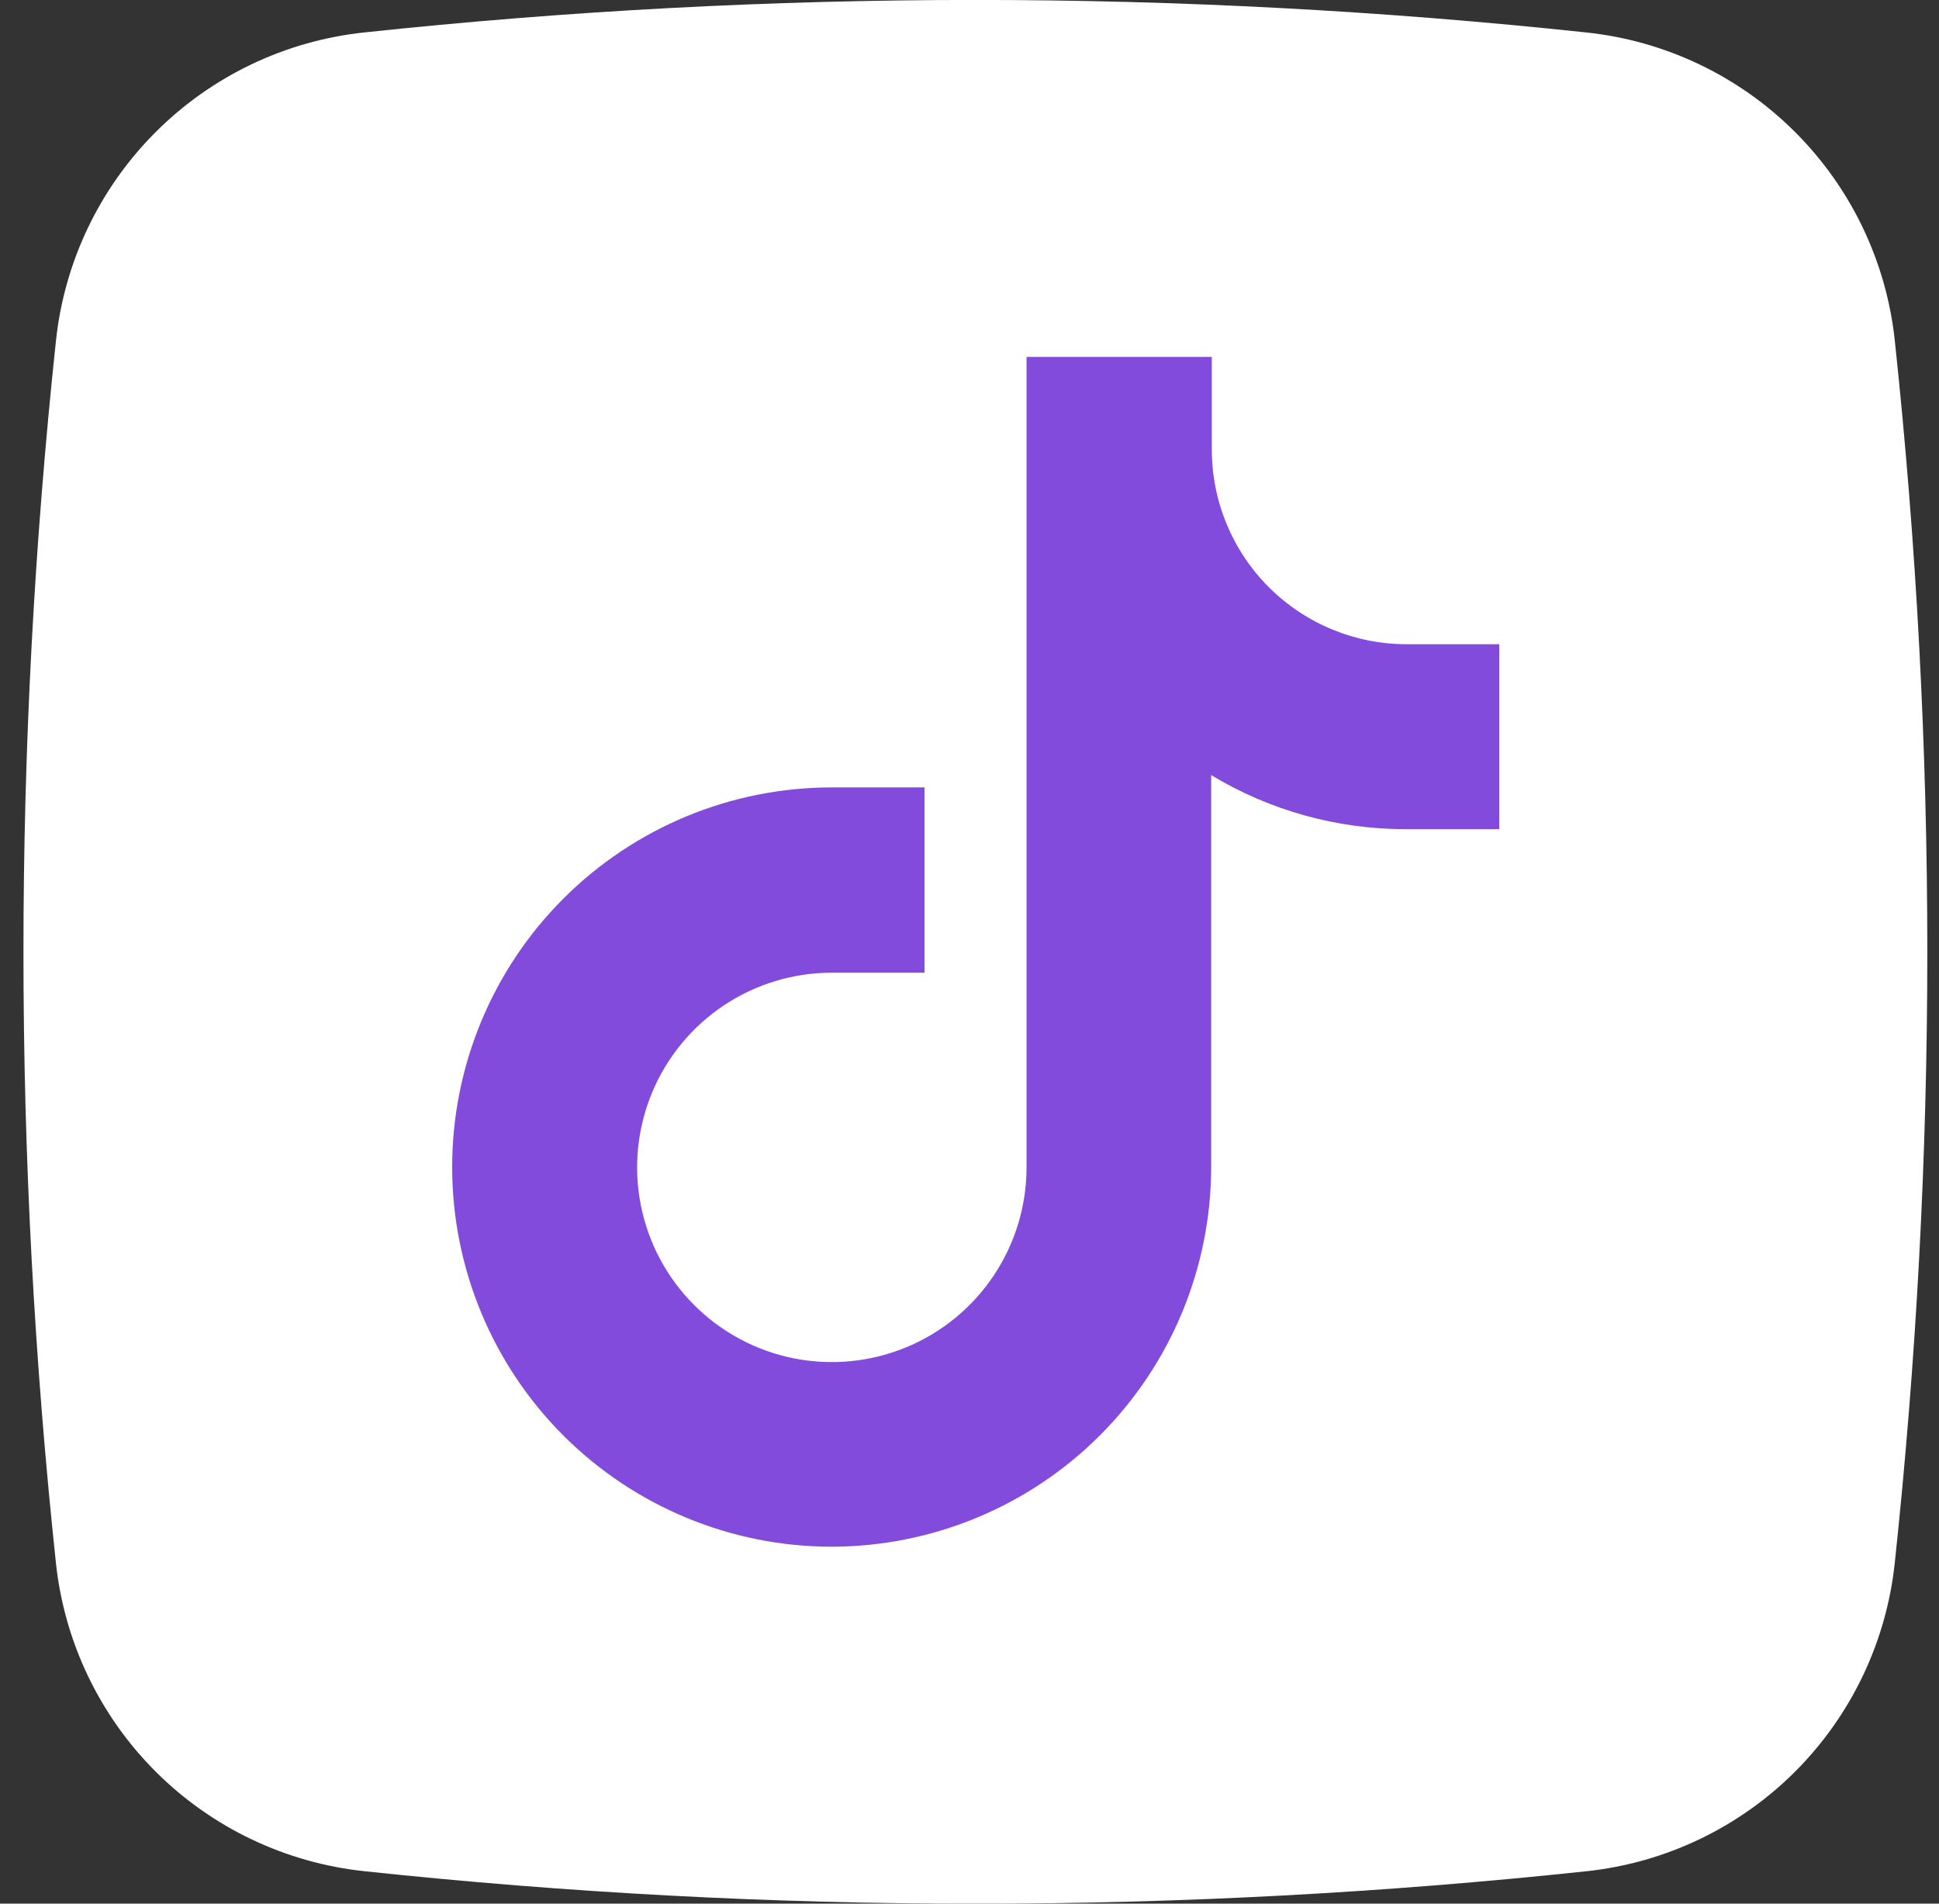
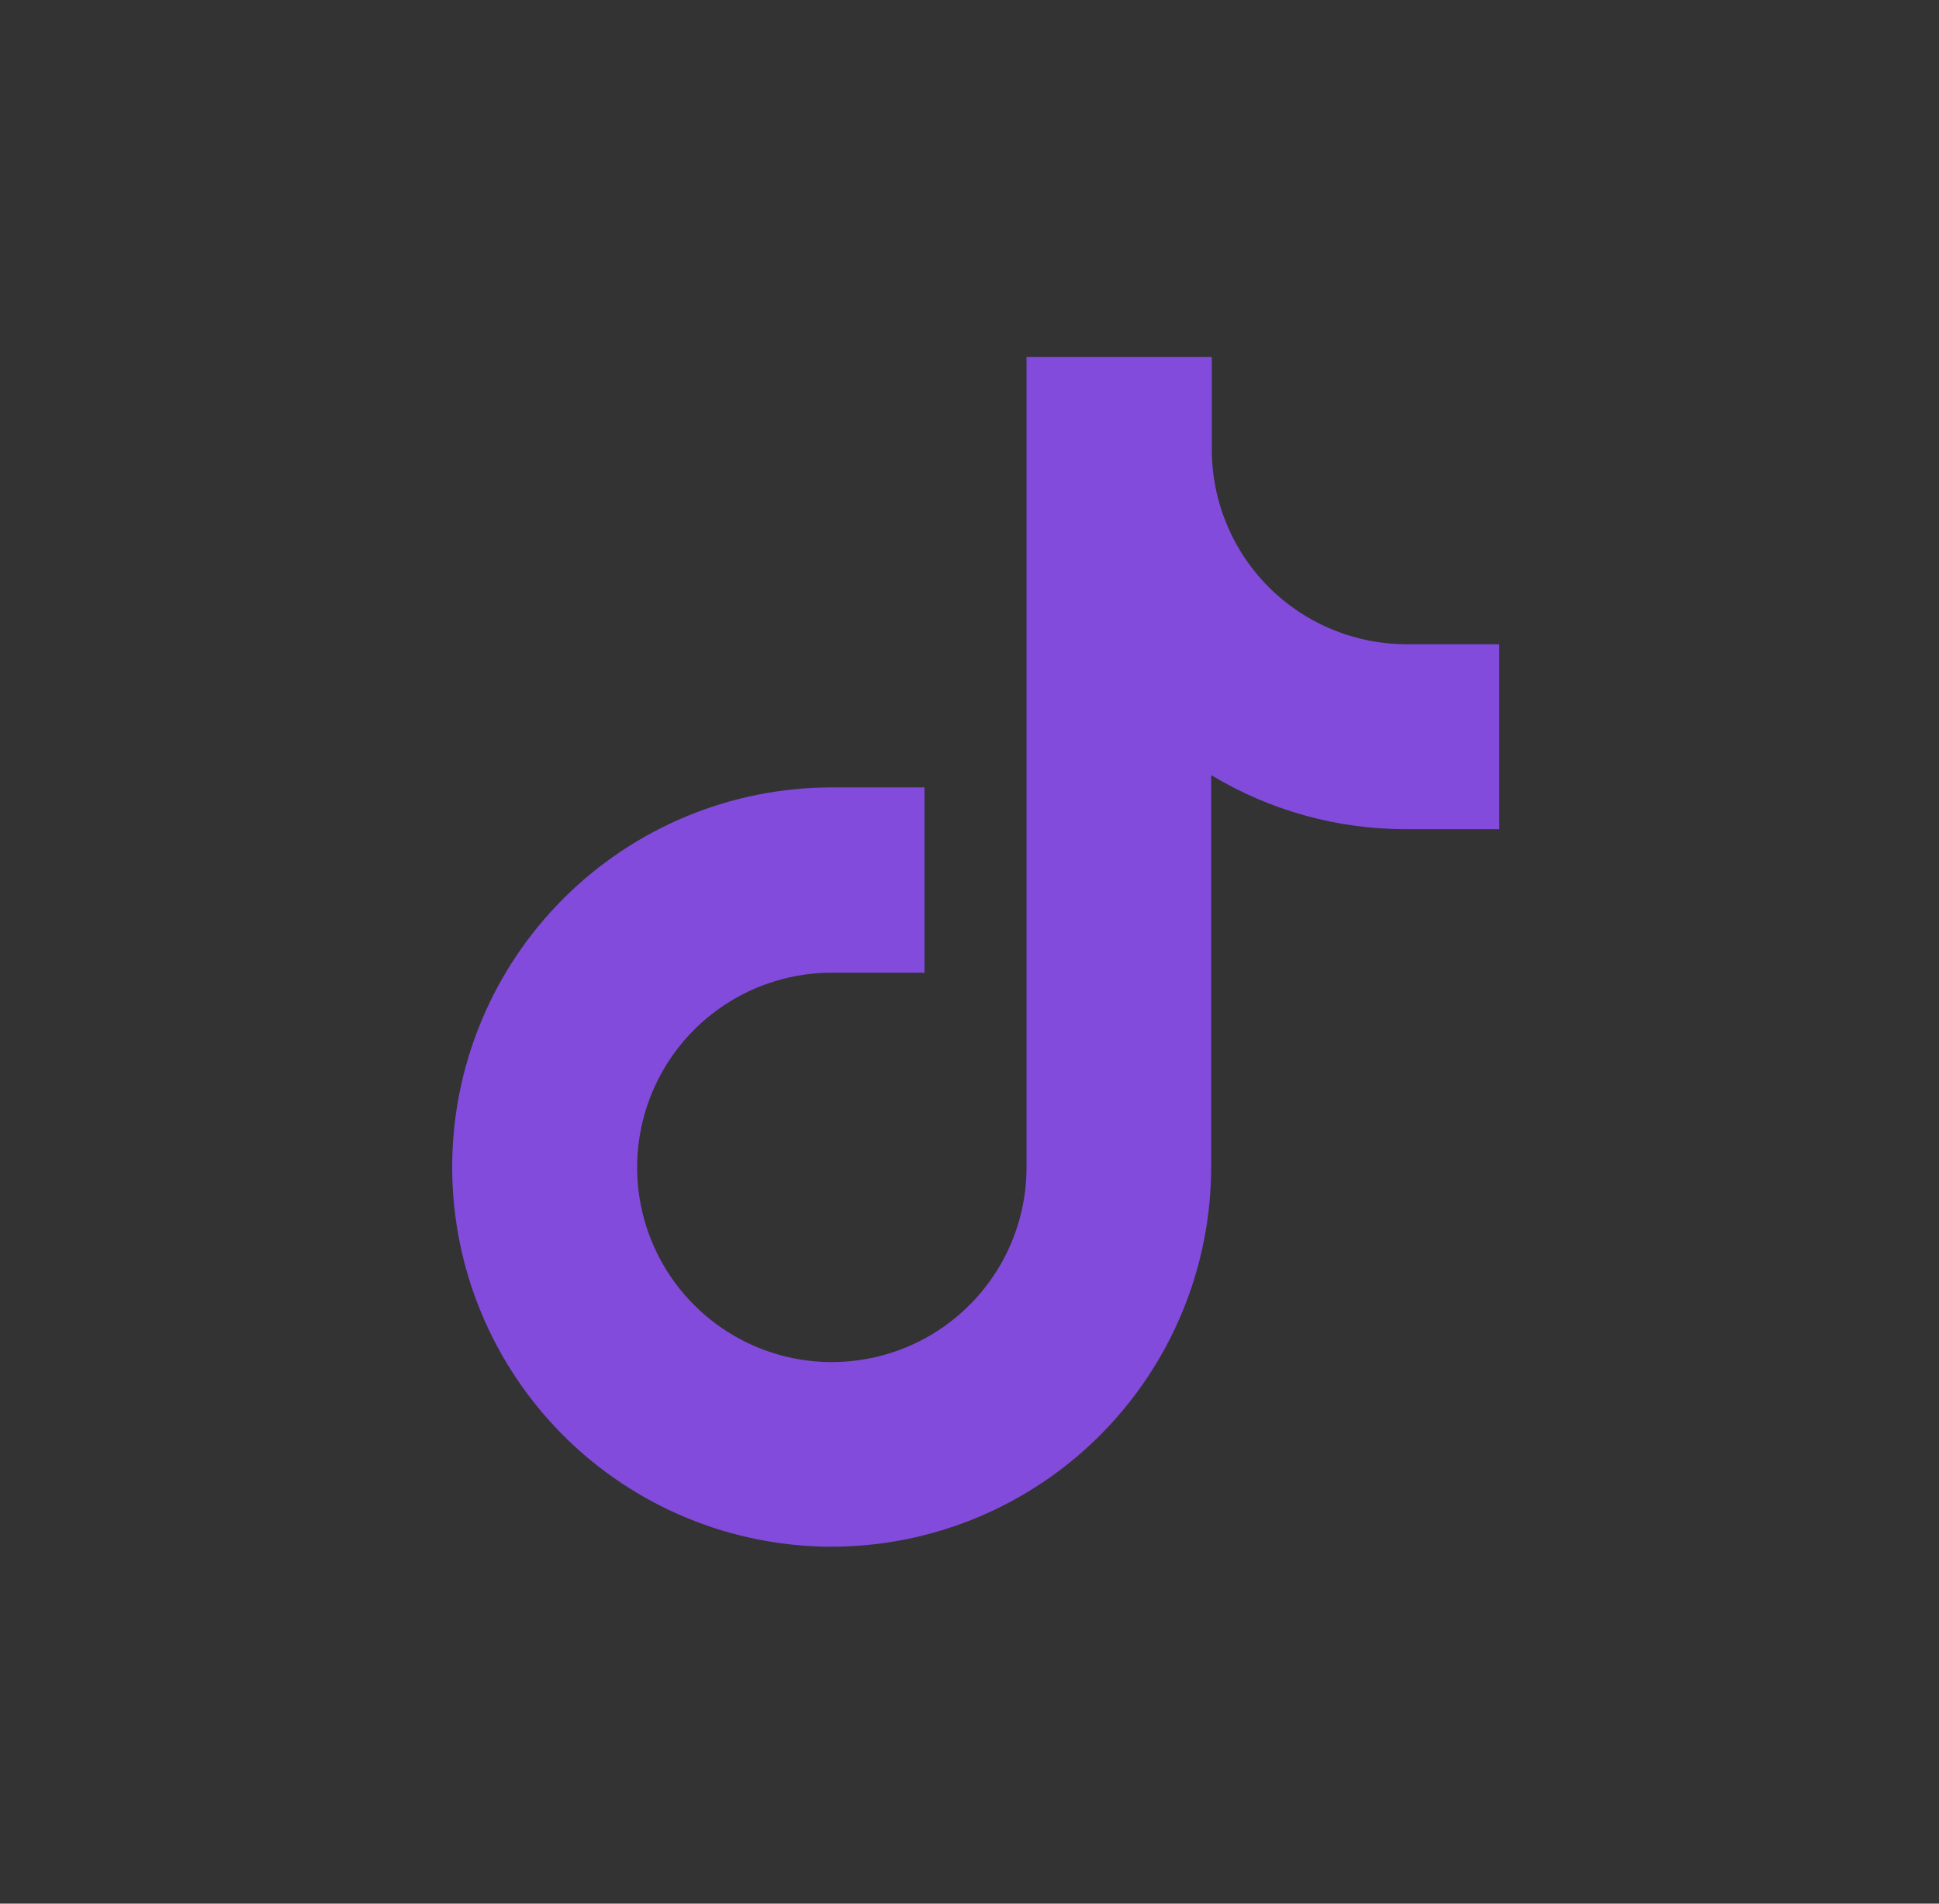
<svg xmlns="http://www.w3.org/2000/svg" width="55" height="54" viewBox="0 0 55 54" fill="none">
  <rect x="0" y="0" width="55" height="54" fill="#333333" stroke="none" />
-   <path d="M45.008 53.08C33.484 54.309 21.862 54.309 10.338 53.08C8.1 52.843 6.01 51.847 4.418 50.257C2.826 48.667 1.827 46.579 1.587 44.342C0.358 32.817 0.358 21.195 1.587 9.671C1.823 7.433 2.82 5.344 4.41 3.752C6 2.159 8.088 1.16 10.325 0.921C21.849 -0.309 33.472 -0.309 44.996 0.921C47.234 1.157 49.323 2.153 50.915 3.743C52.508 5.333 53.507 7.421 53.746 9.659C54.976 21.183 54.976 32.805 53.746 44.329C53.51 46.567 52.514 48.656 50.924 50.249C49.334 51.841 47.246 52.84 45.008 53.08Z" fill="white" />
  <path d="M23.595 43.875C20.739 43.875 18 42.74 15.98 40.721C13.96 38.701 12.826 35.962 12.826 33.106C12.826 30.25 13.96 27.51 15.98 25.491C18 23.471 20.739 22.336 23.595 22.336H26.224V27.592H23.595C22.503 27.592 21.435 27.916 20.527 28.523C19.619 29.13 18.911 29.992 18.493 31.001C18.075 32.011 17.965 33.121 18.178 34.192C18.392 35.264 18.918 36.248 19.69 37.02C20.462 37.792 21.446 38.318 22.518 38.532C23.589 38.745 24.699 38.635 25.709 38.217C26.718 37.799 27.58 37.091 28.187 36.183C28.794 35.275 29.118 34.207 29.118 33.115V10.125H34.373V12.751C34.373 14.216 34.955 15.621 35.991 16.657C37.027 17.692 38.431 18.274 39.896 18.274H42.526V23.521H39.878C37.931 23.523 36.021 22.993 34.355 21.987V33.106C34.353 35.959 33.218 38.696 31.201 40.715C29.184 42.734 26.449 43.87 23.595 43.875Z" fill="#824BDC" />
</svg>